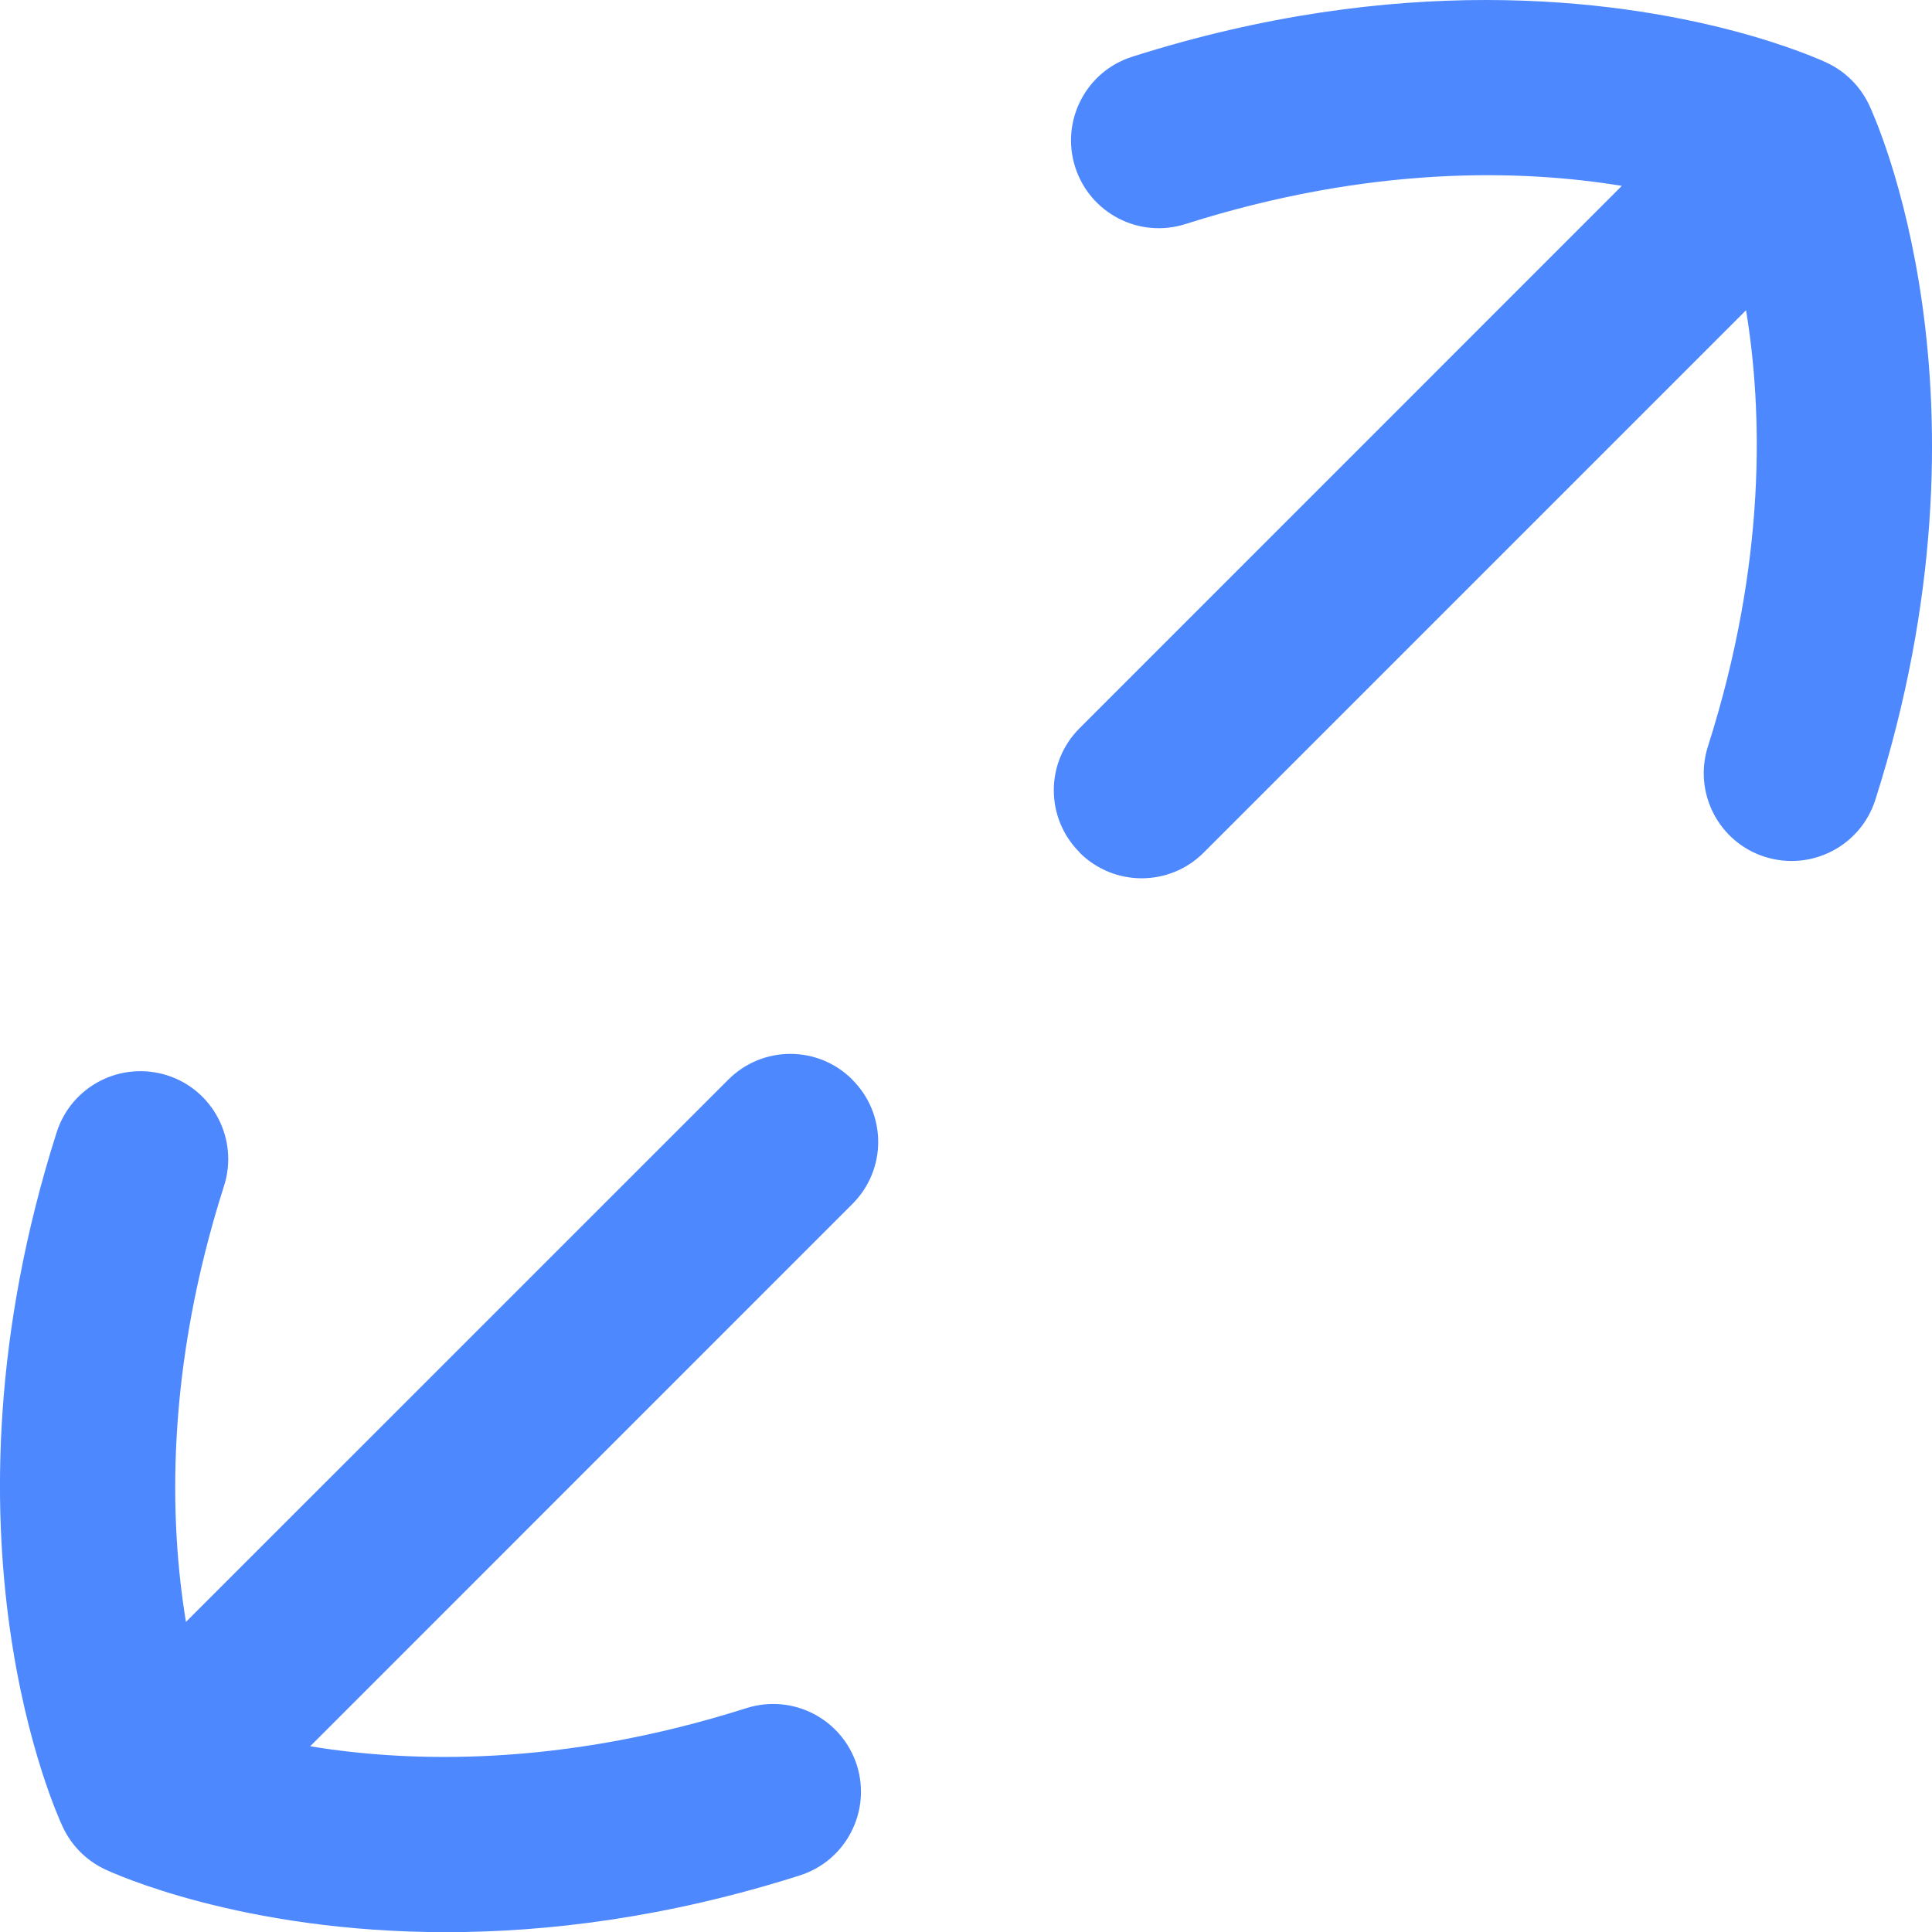
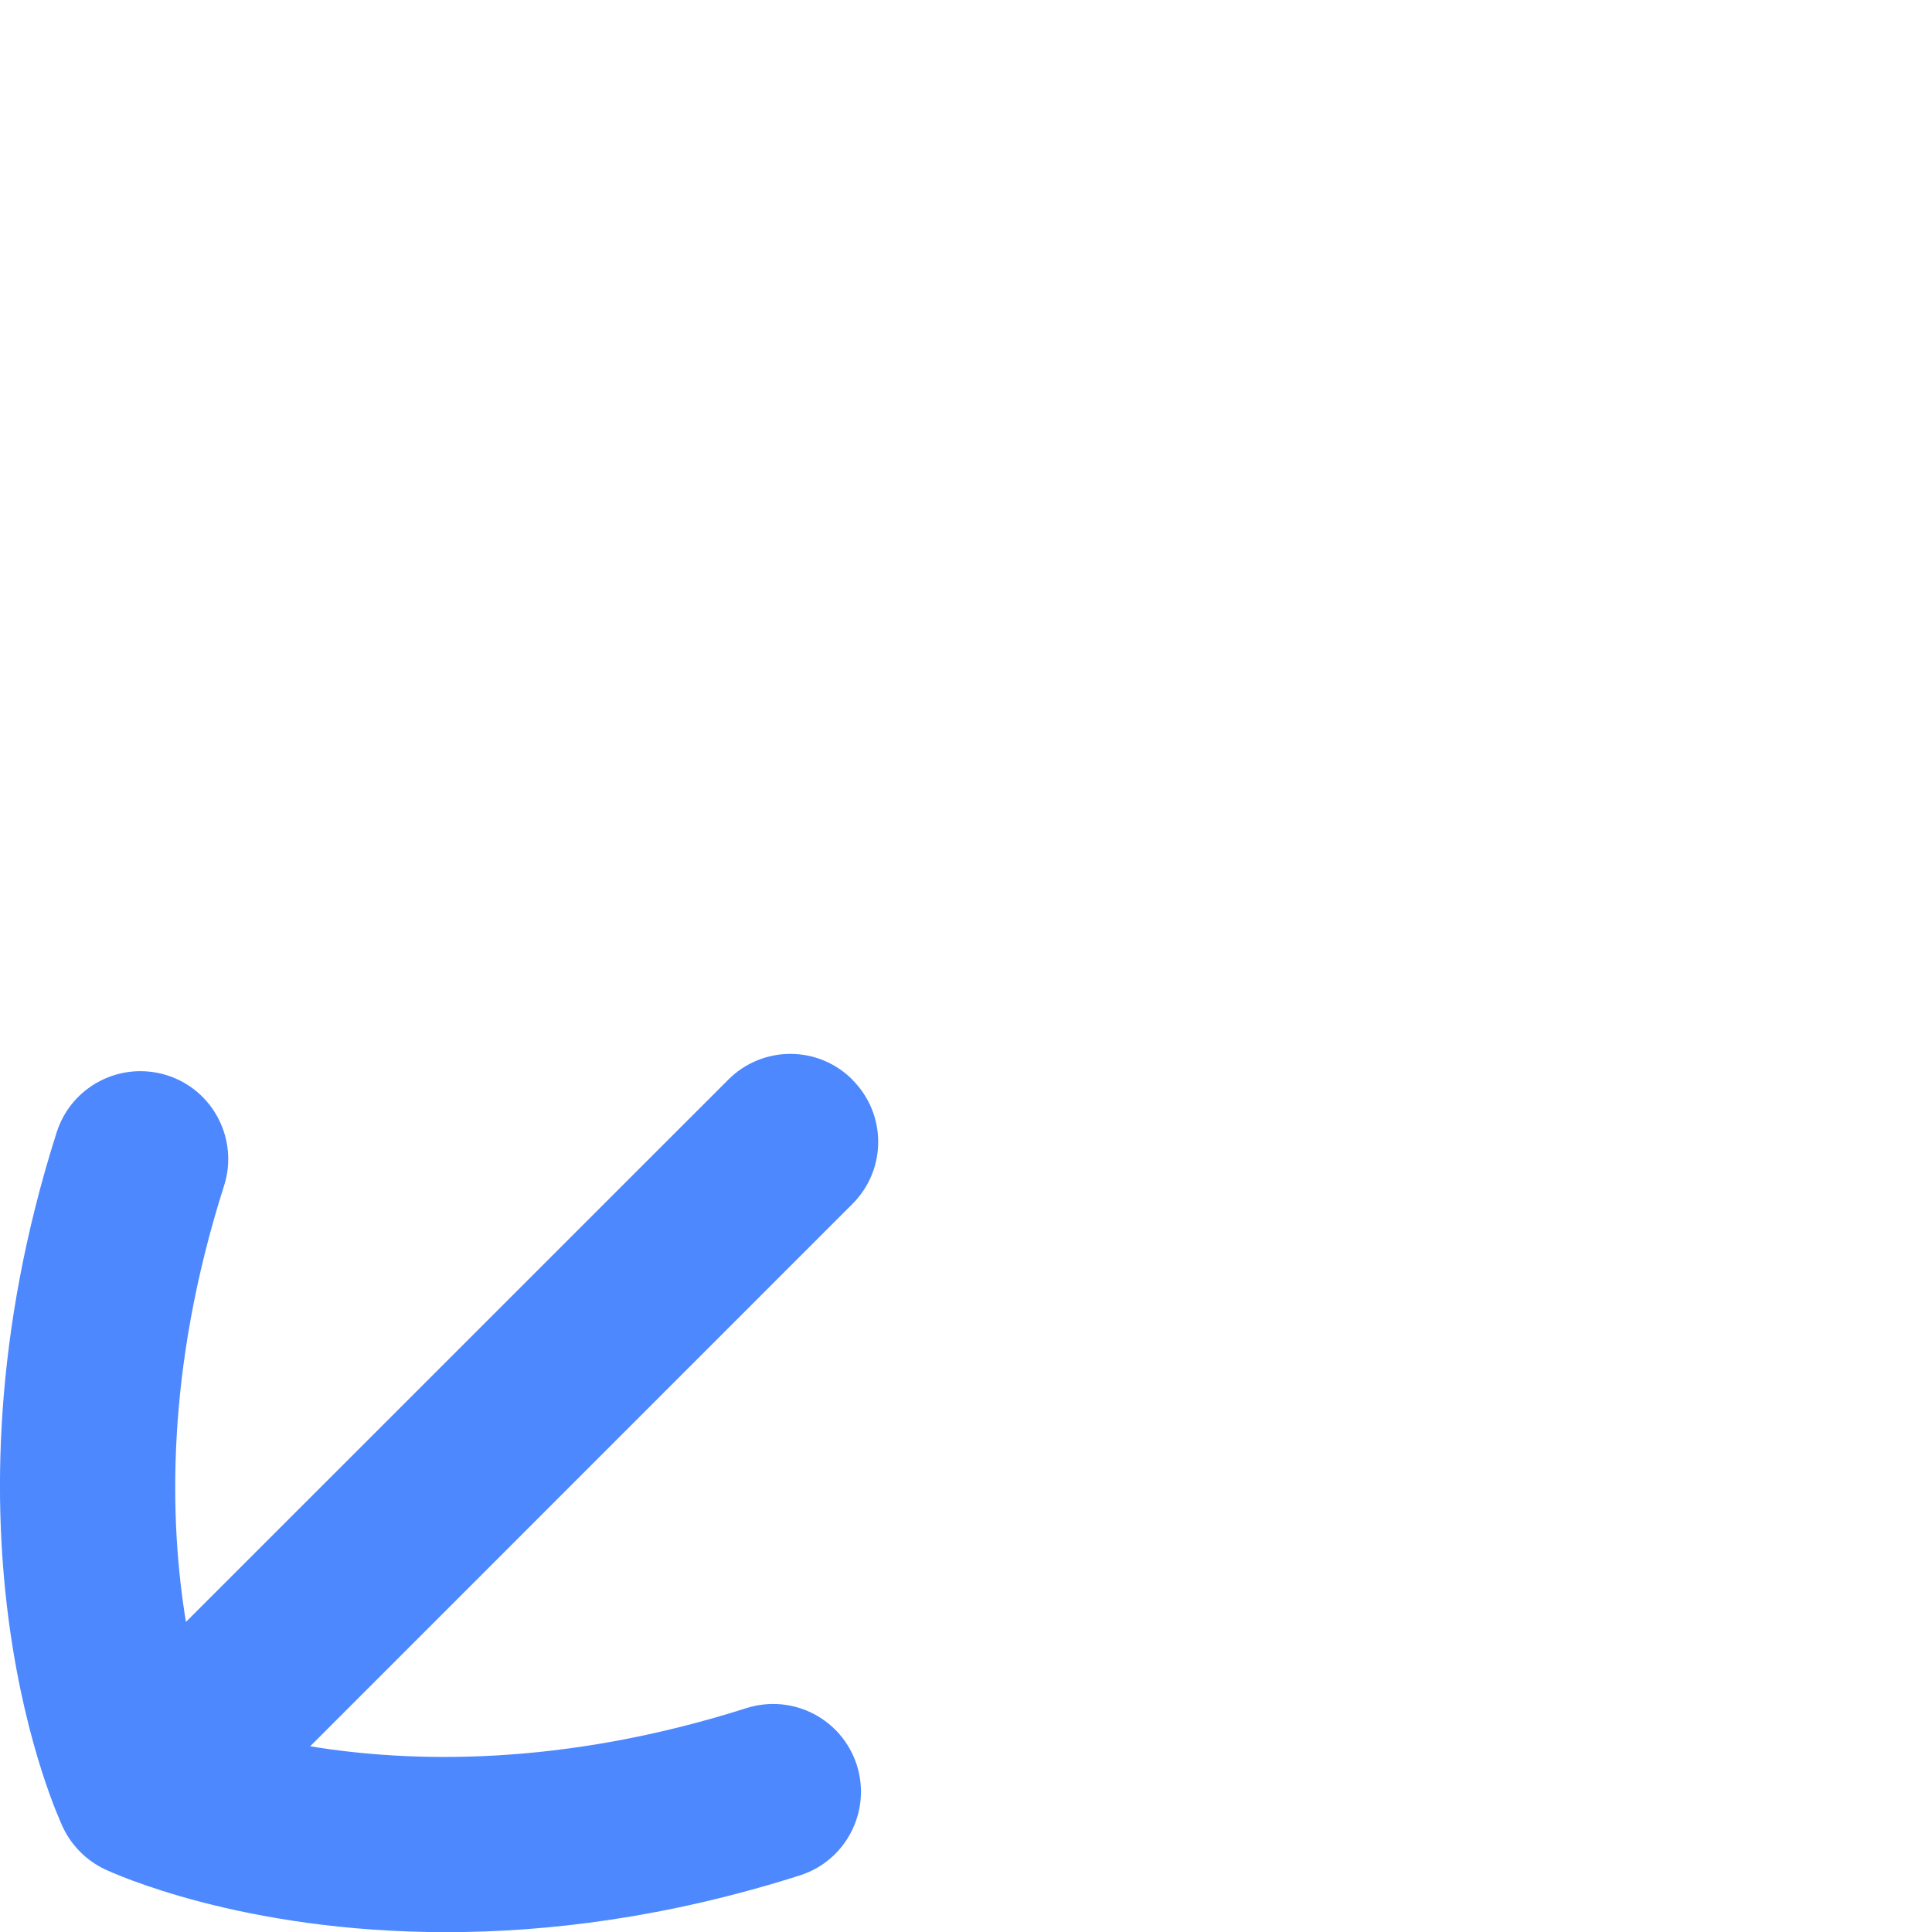
<svg xmlns="http://www.w3.org/2000/svg" width="24" height="24" viewBox="0 0 24 24" fill="none">
  <path d="M10.589 13.412C10.163 12.985 9.473 12.985 9.047 13.412L2.31 20.148C2.106 18.911 2.049 17.03 2.784 14.728C2.966 14.155 2.649 13.54 2.076 13.358C1.498 13.176 0.888 13.492 0.704 14.066C-0.892 19.078 0.714 22.556 0.783 22.702C0.891 22.929 1.074 23.112 1.301 23.22C1.399 23.266 2.993 24.002 5.543 24.002C6.796 24.002 8.283 23.823 9.936 23.297C10.509 23.115 10.826 22.501 10.644 21.927C10.46 21.354 9.851 21.036 9.272 21.219C6.968 21.952 5.089 21.896 3.853 21.693L10.589 14.956C11.016 14.53 11.016 13.84 10.589 13.414V13.412Z" fill="#4D88FF" />
-   <path d="M13.411 10.591C13.837 11.017 14.527 11.017 14.953 10.591L21.69 3.854C21.894 5.091 21.95 6.972 21.216 9.274C21.034 9.848 21.35 10.462 21.924 10.644C22.501 10.826 23.112 10.51 23.296 9.936C24.892 4.924 23.286 1.446 23.217 1.3C23.109 1.073 22.926 0.89 22.699 0.782C22.601 0.736 21.007 -0 18.457 -0C17.204 -0 15.717 0.179 14.064 0.705C13.49 0.887 13.174 1.501 13.356 2.075C13.54 2.649 14.149 2.966 14.727 2.783C17.032 2.05 18.911 2.106 20.147 2.309L13.411 9.046C12.984 9.472 12.984 10.162 13.411 10.588V10.591Z" fill="#4D88FF" />
</svg>